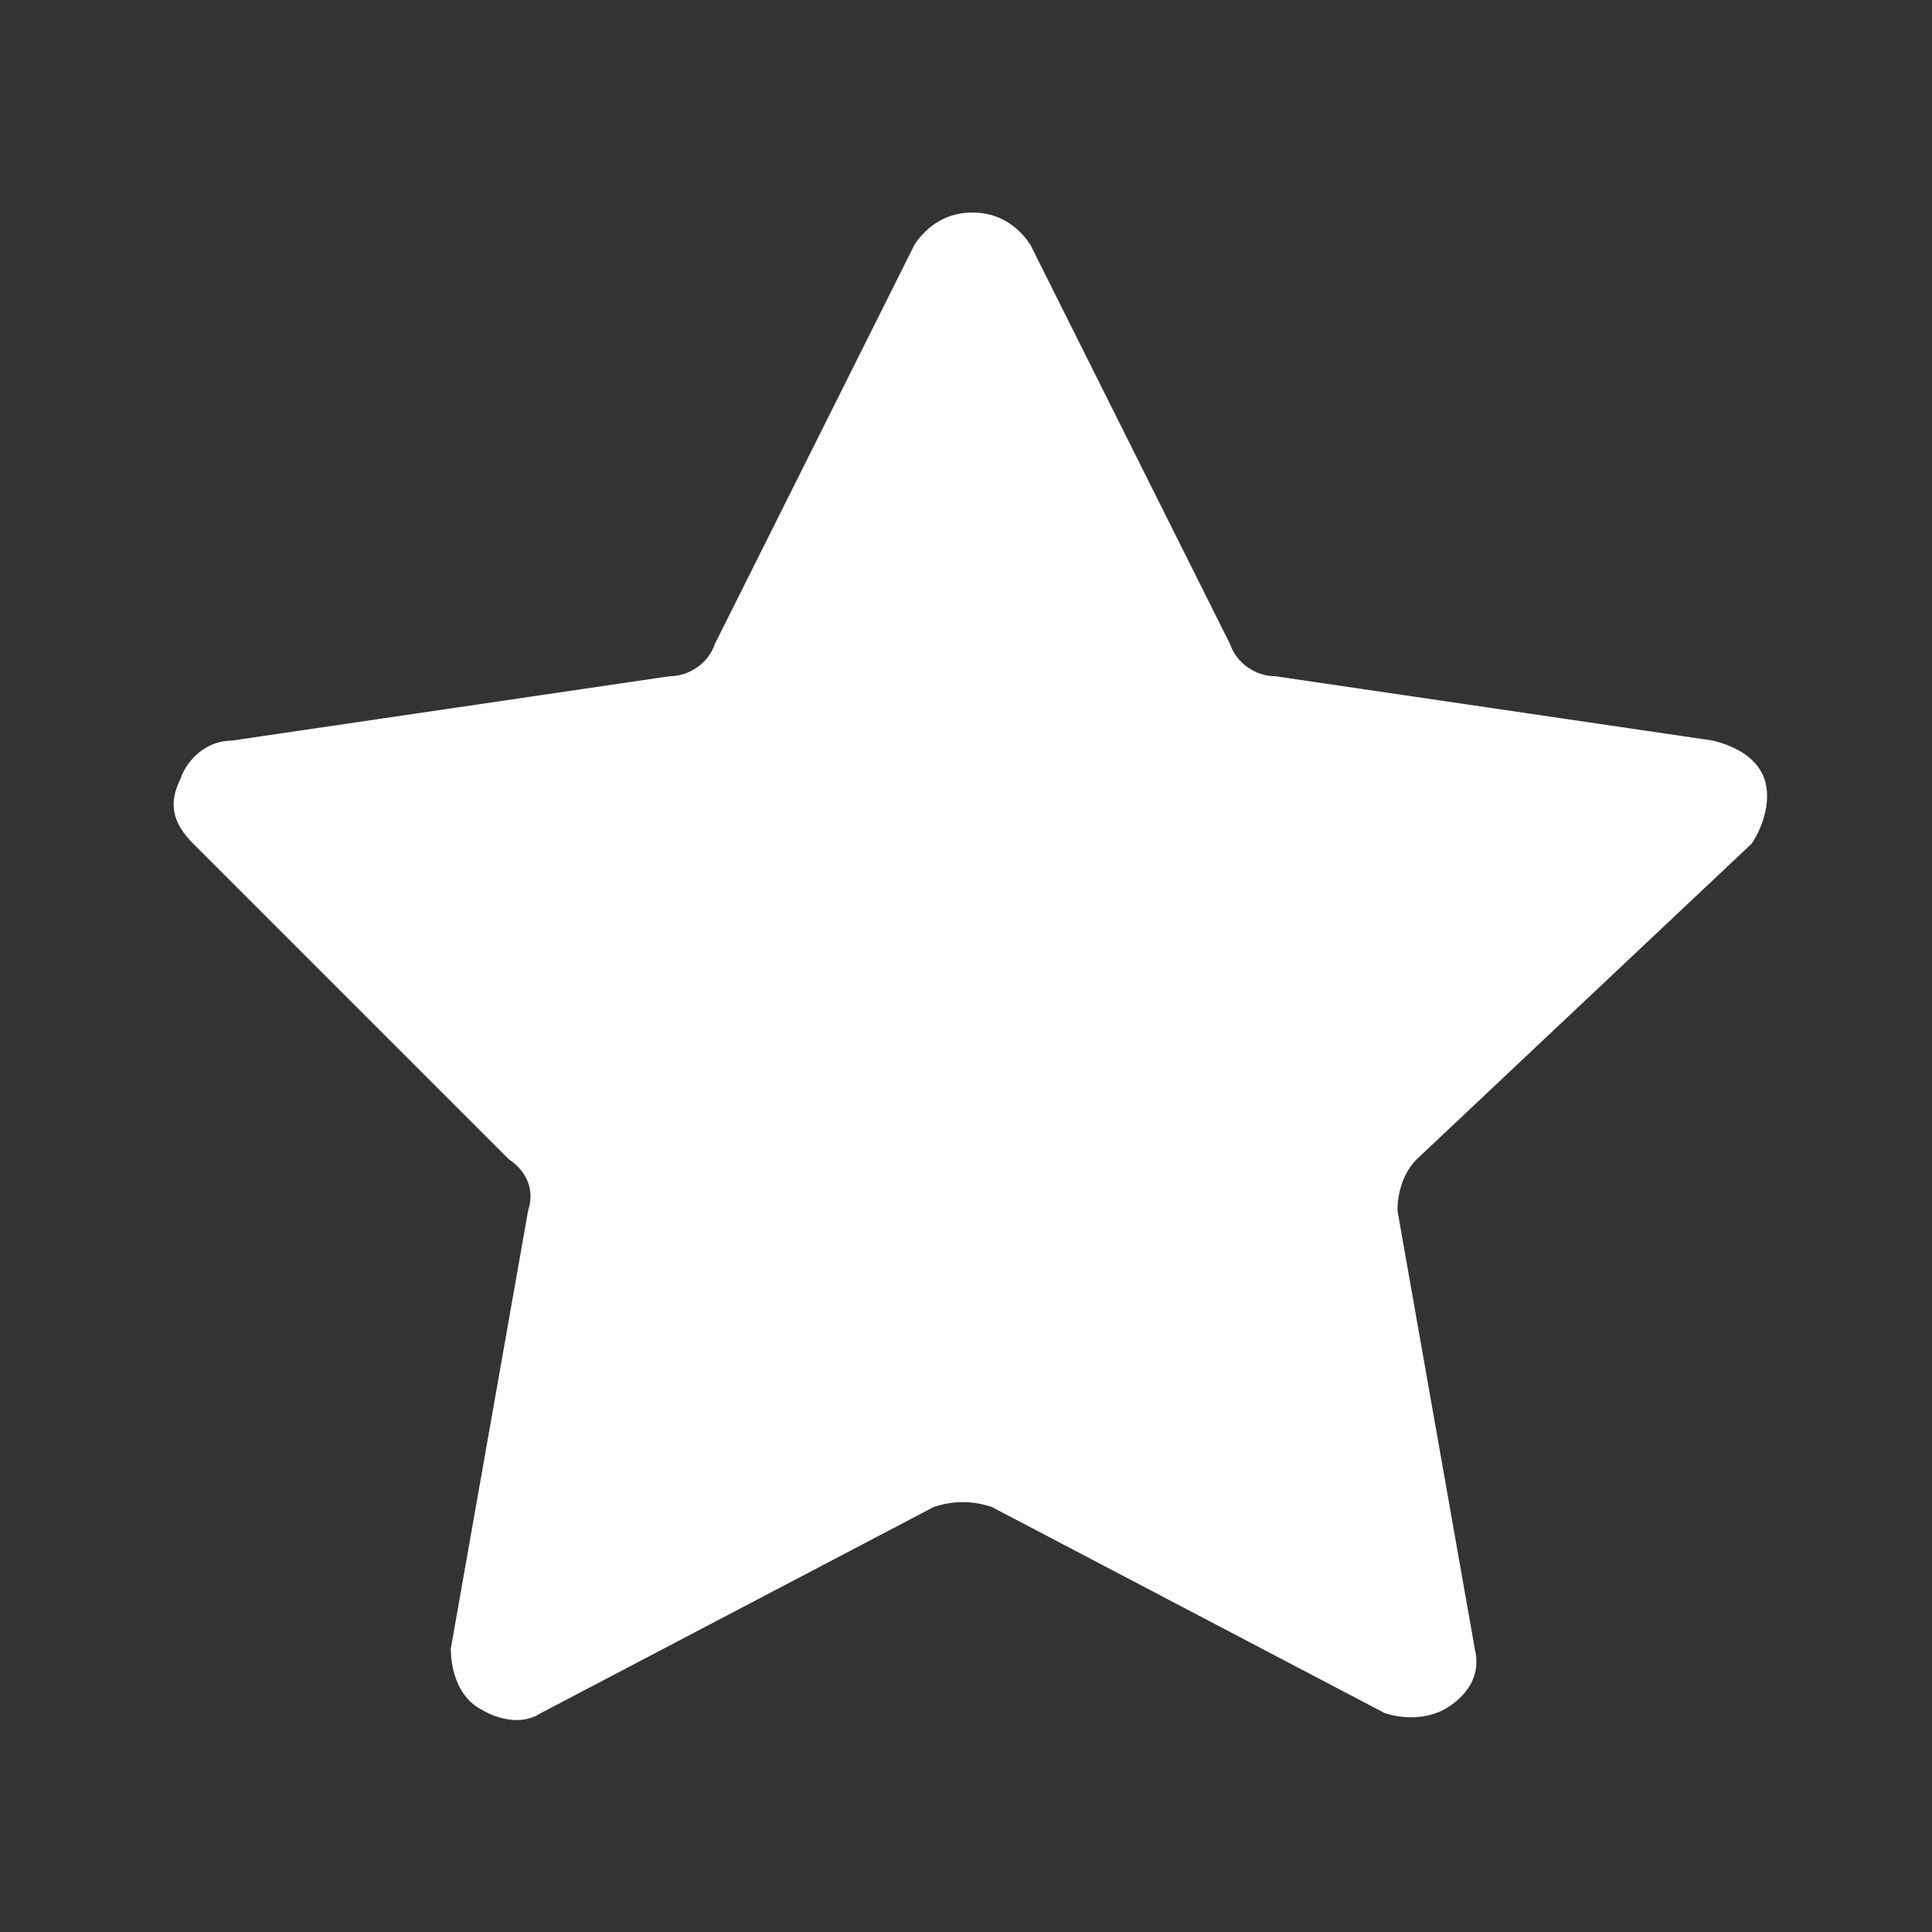
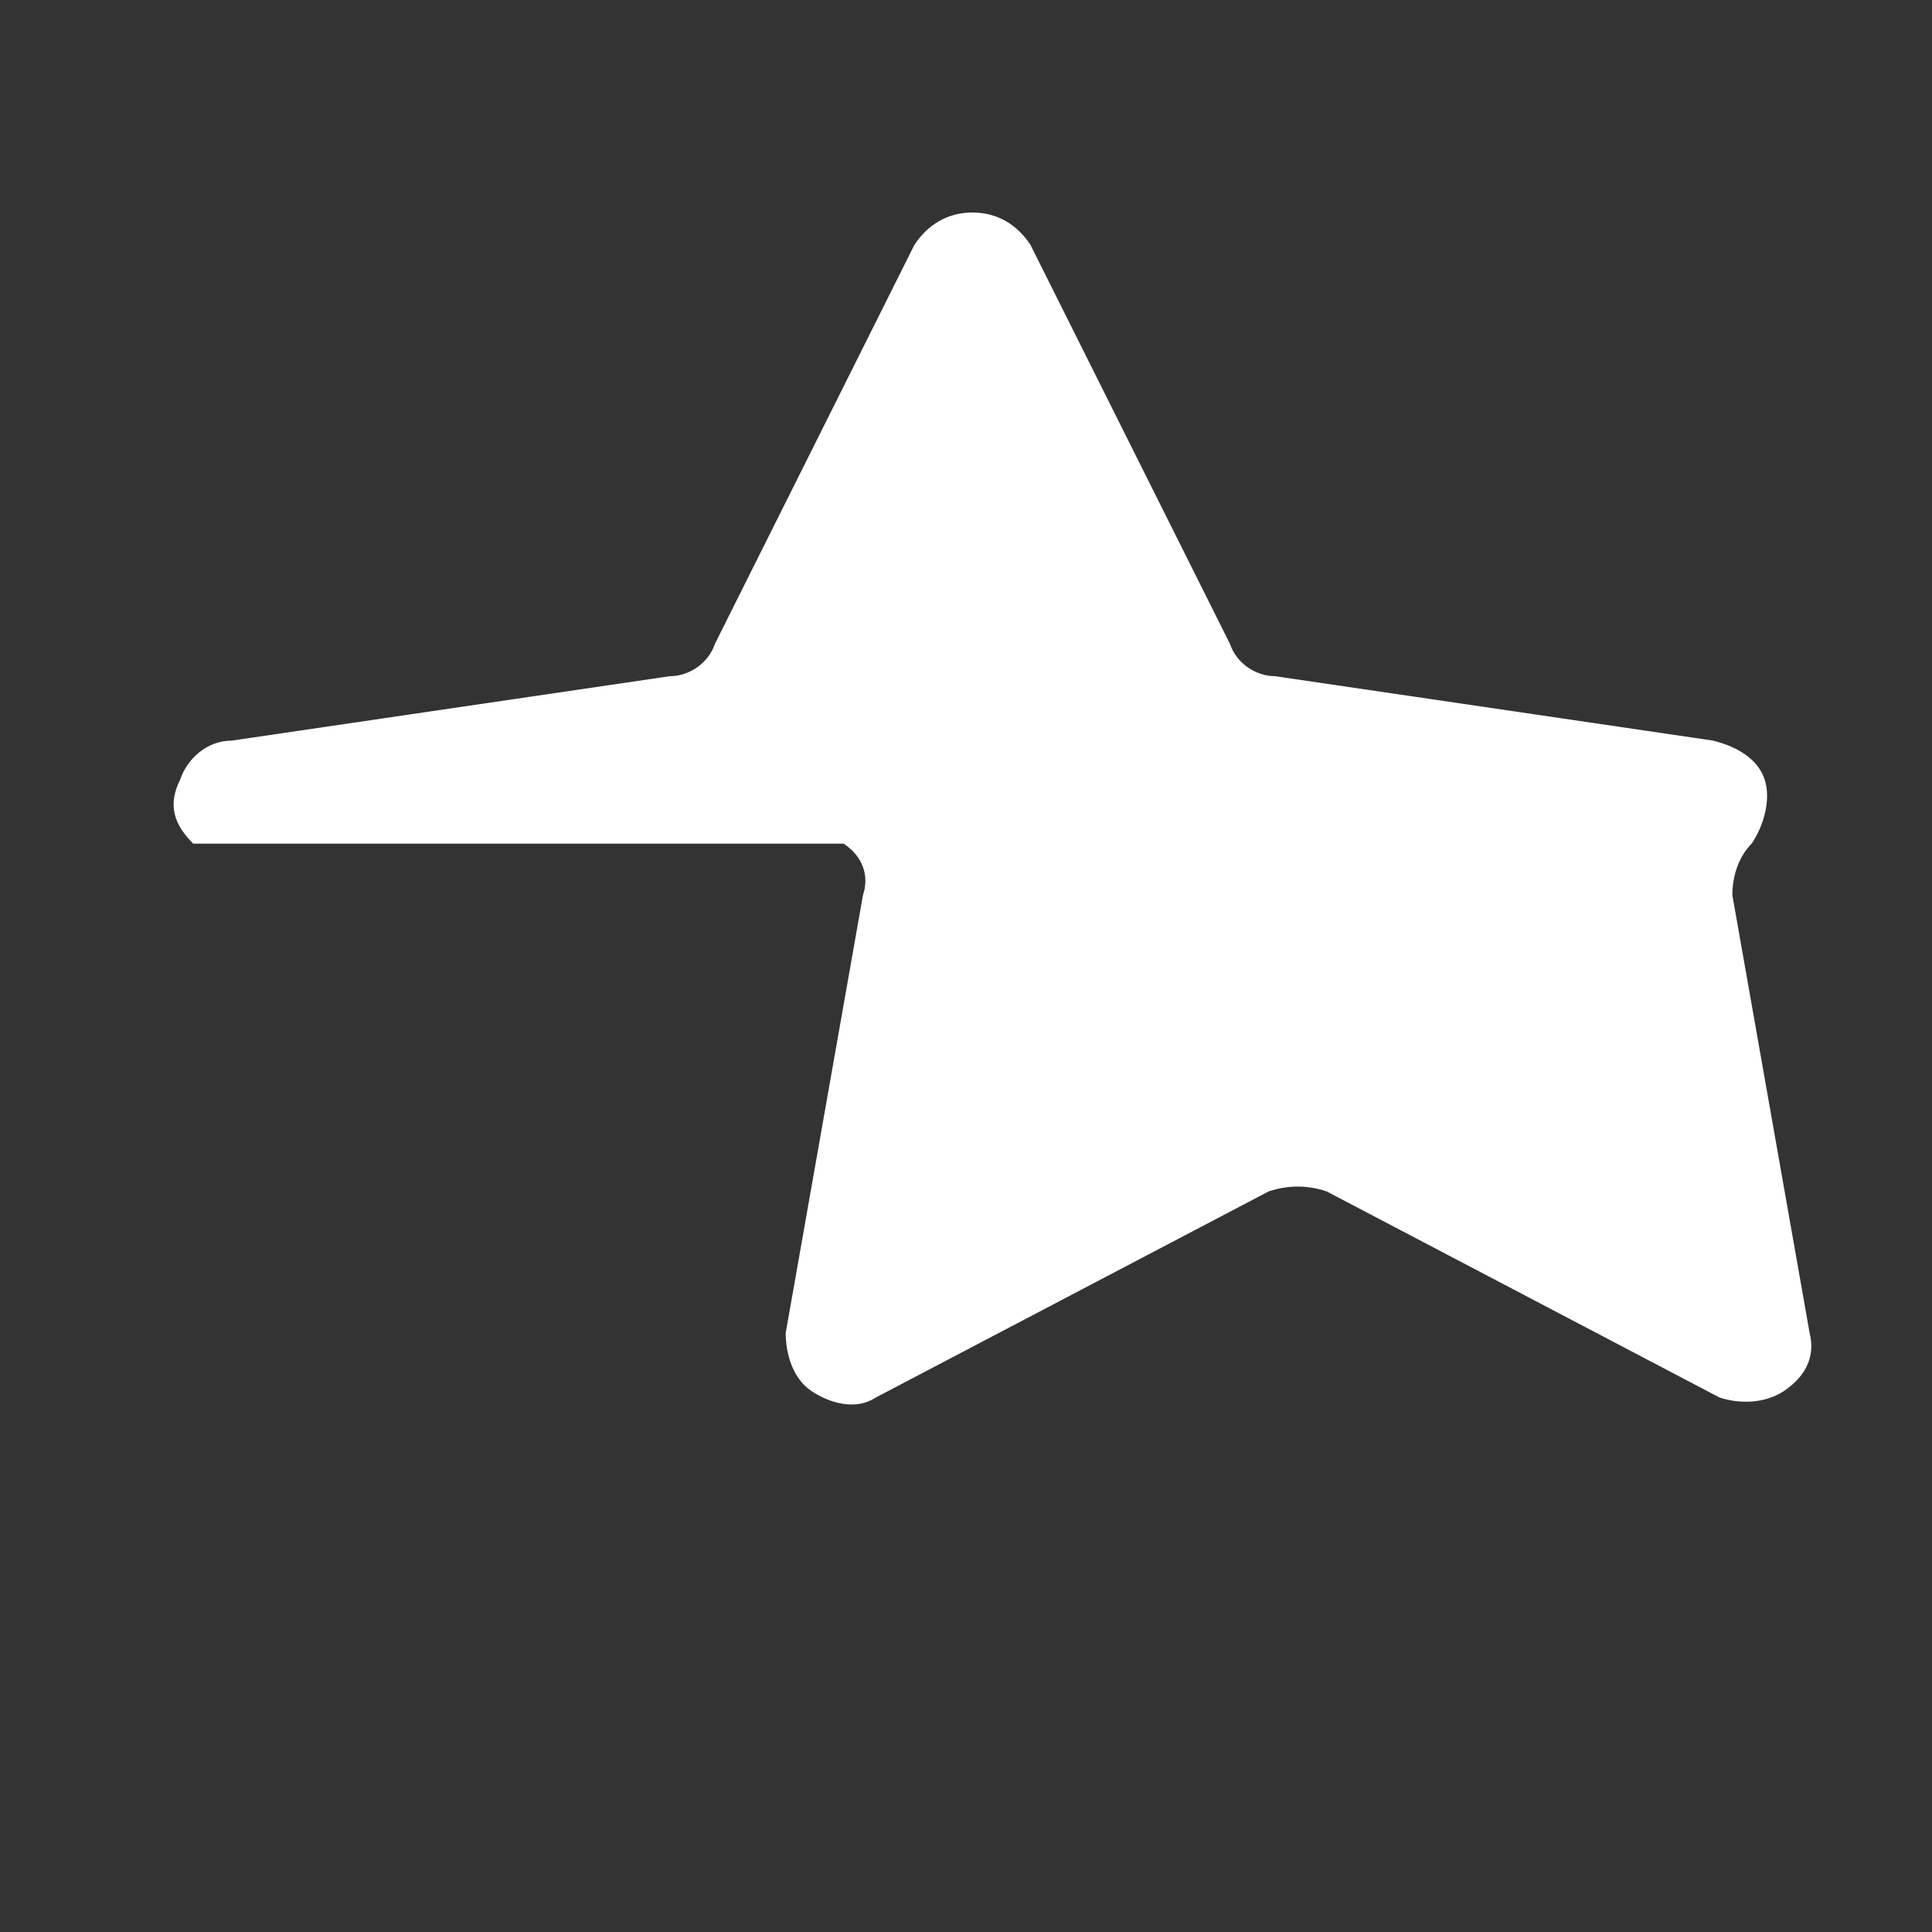
<svg xmlns="http://www.w3.org/2000/svg" version="1.1" id="Layer_1" x="0px" y="0px" viewBox="0 0 30 30" style="enable-background:new 0 0 30 30;" xml:space="preserve">
  <rect x="0" y="0" width="30" height="30" fill="#333333" stroke="none" />
  <style type="text/css">
	.st0{fill-rule:evenodd;clip-rule:evenodd;fill:#FFFFFF;}
	.st1{fill:#FFFFFF;}
</style>
  <g>
-     <path class="st1" d="M14.2,3.8c0.2-0.3,0.5-0.5,0.9-0.5s0.7,0.2,0.9,0.5l3.1,6.2c0.1,0.3,0.4,0.5,0.7,0.5l6.8,1   c0.4,0.1,0.7,0.3,0.8,0.6c0.1,0.3,0,0.7-0.2,1L22,18c-0.2,0.2-0.3,0.5-0.3,0.8l1.2,6.8c0.1,0.4-0.1,0.7-0.4,0.9   c-0.3,0.2-0.7,0.2-1,0.1l-6.1-3.2c-0.3-0.1-0.6-0.1-0.9,0l-6.1,3.2c-0.3,0.2-0.7,0.1-1-0.1c-0.3-0.2-0.4-0.6-0.4-0.9l1.2-6.8   c0.1-0.3,0-0.6-0.3-0.8L3,13.1c-0.3-0.3-0.4-0.6-0.2-1c0.1-0.3,0.4-0.6,0.8-0.6l6.8-1c0.3,0,0.6-0.2,0.7-0.5L14.2,3.8z" />
+     <path class="st1" d="M14.2,3.8c0.2-0.3,0.5-0.5,0.9-0.5s0.7,0.2,0.9,0.5l3.1,6.2c0.1,0.3,0.4,0.5,0.7,0.5l6.8,1   c0.4,0.1,0.7,0.3,0.8,0.6c0.1,0.3,0,0.7-0.2,1c-0.2,0.2-0.3,0.5-0.3,0.8l1.2,6.8c0.1,0.4-0.1,0.7-0.4,0.9   c-0.3,0.2-0.7,0.2-1,0.1l-6.1-3.2c-0.3-0.1-0.6-0.1-0.9,0l-6.1,3.2c-0.3,0.2-0.7,0.1-1-0.1c-0.3-0.2-0.4-0.6-0.4-0.9l1.2-6.8   c0.1-0.3,0-0.6-0.3-0.8L3,13.1c-0.3-0.3-0.4-0.6-0.2-1c0.1-0.3,0.4-0.6,0.8-0.6l6.8-1c0.3,0,0.6-0.2,0.7-0.5L14.2,3.8z" />
  </g>
</svg>